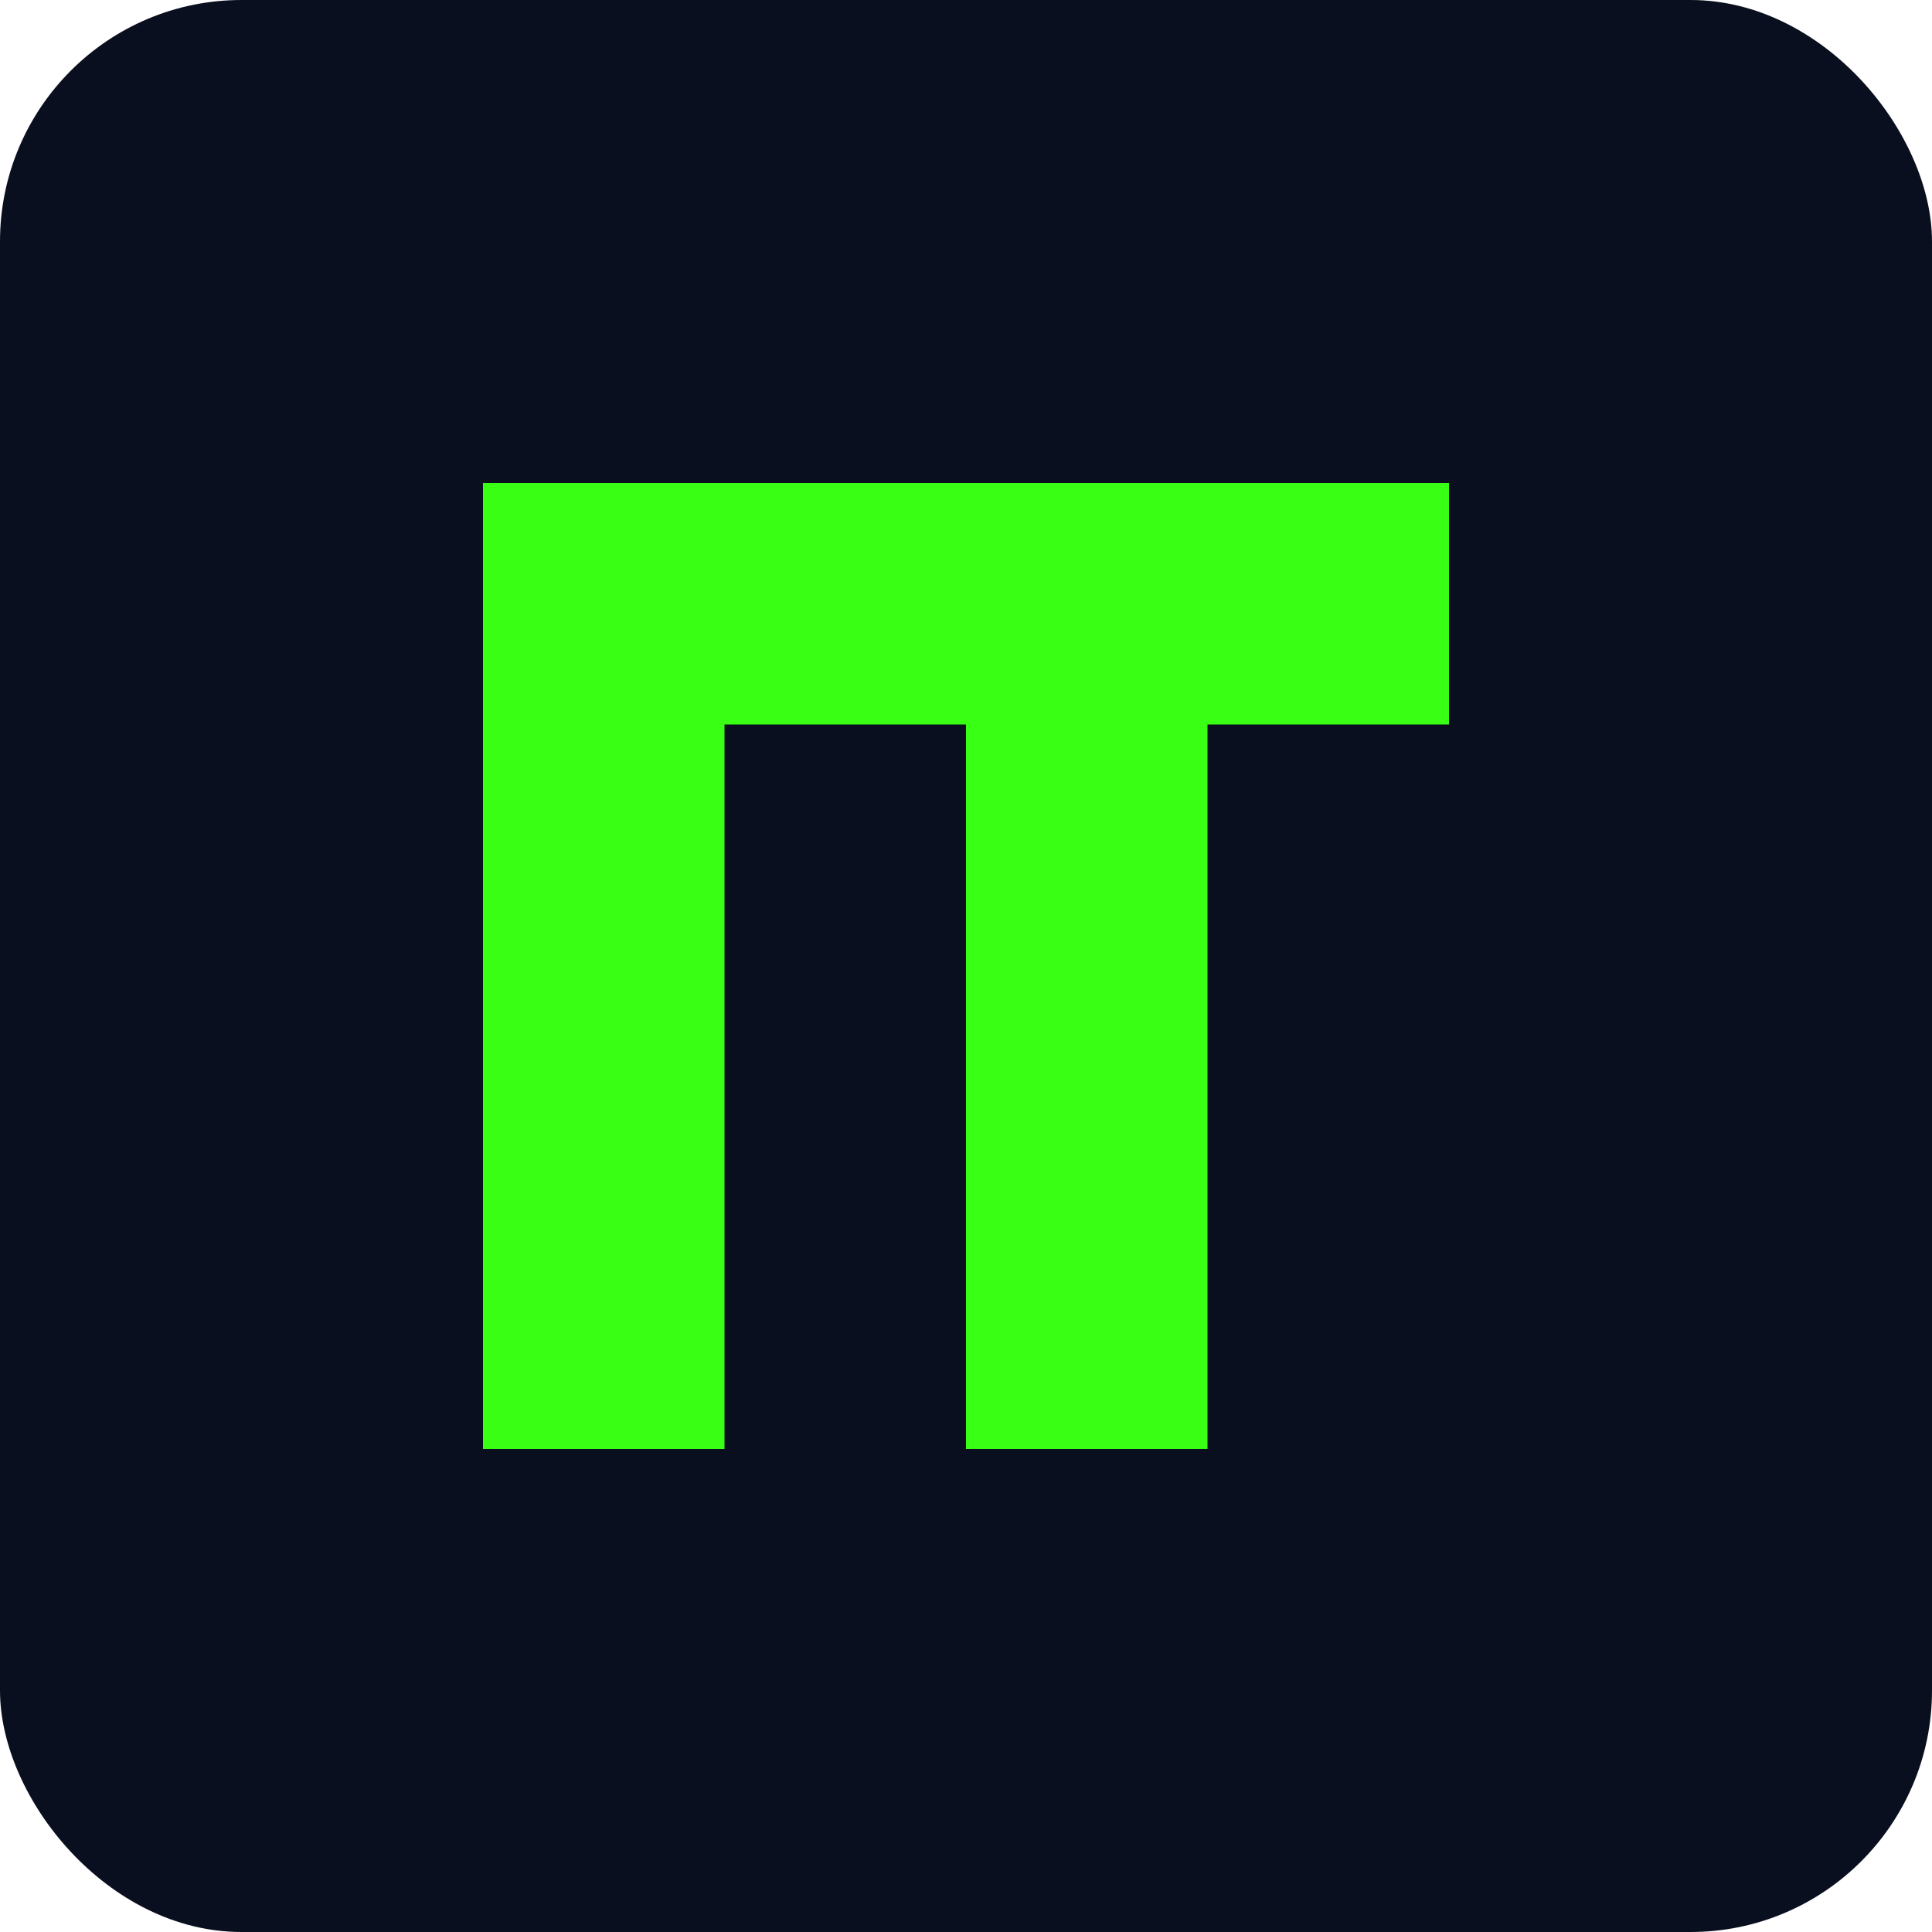
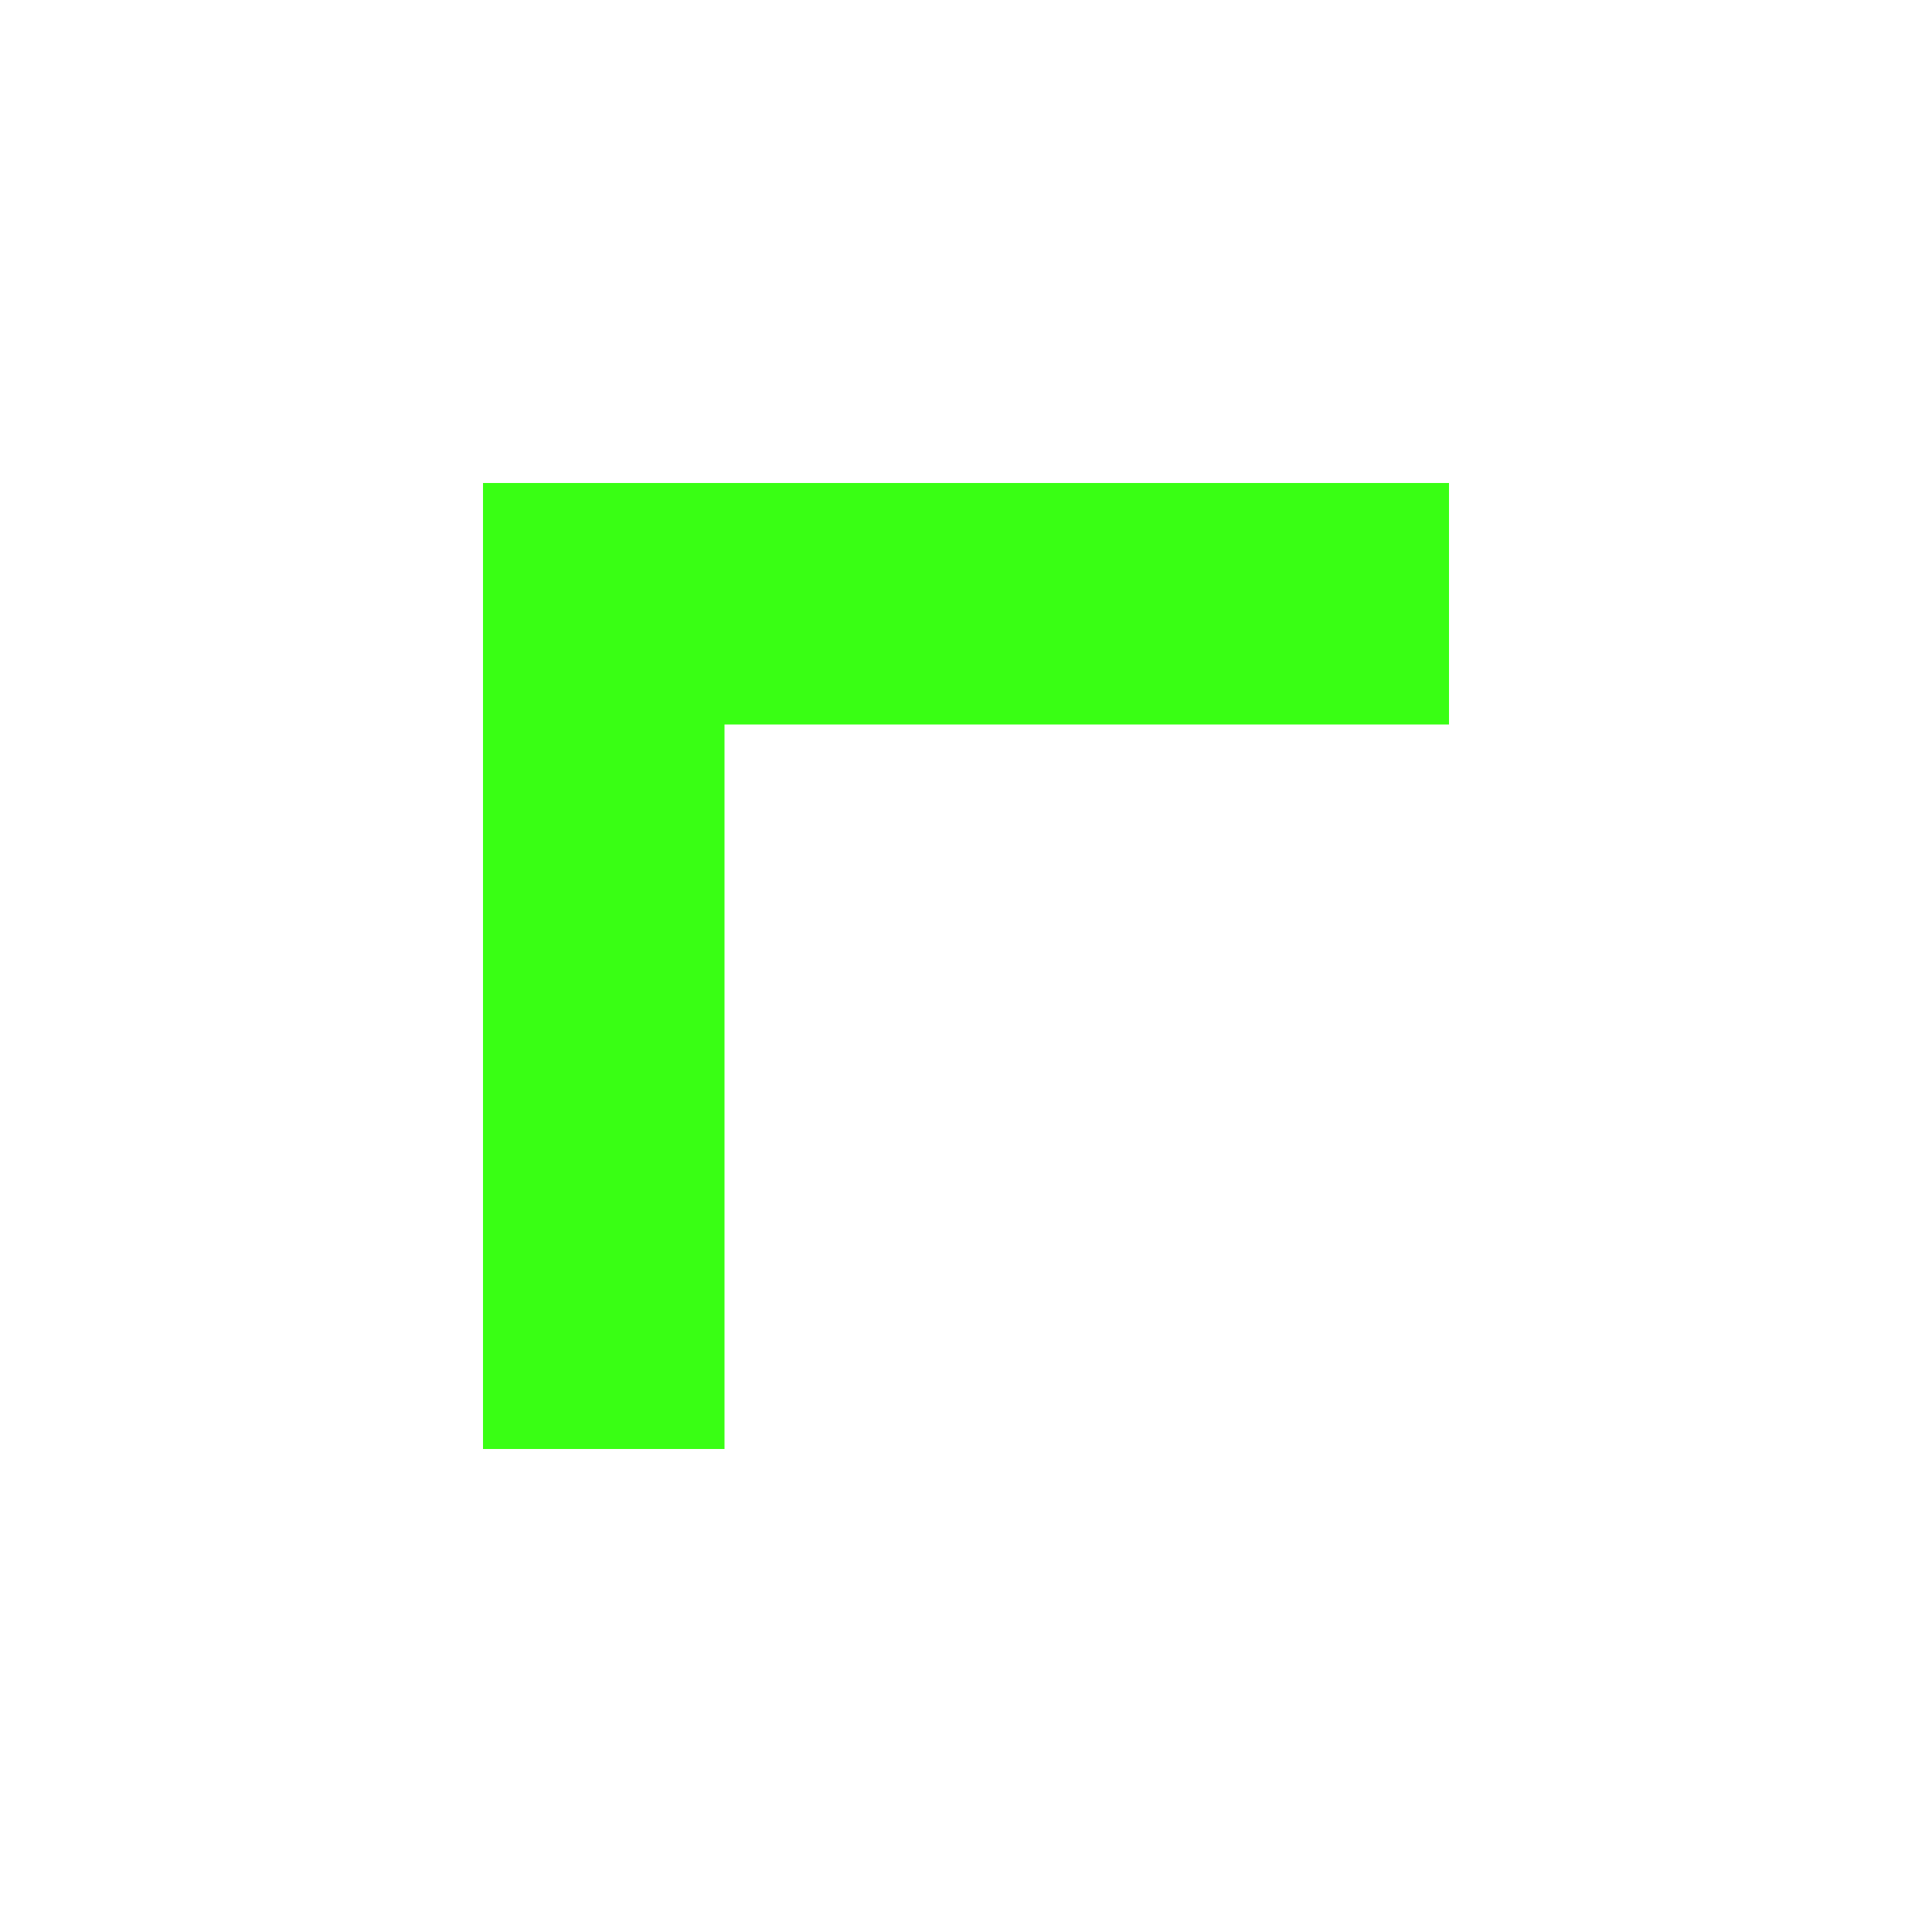
<svg xmlns="http://www.w3.org/2000/svg" width="32" height="32" viewBox="0 0 32 32" fill="none">
-   <rect width="32" height="32" rx="4" fill="#0A0F1F" />
-   <path d="M8 8H24V12H20V24H16V12H12V24H8V8Z" fill="#39FF14" />
+   <path d="M8 8H24V12H20H16V12H12V24H8V8Z" fill="#39FF14" />
</svg>